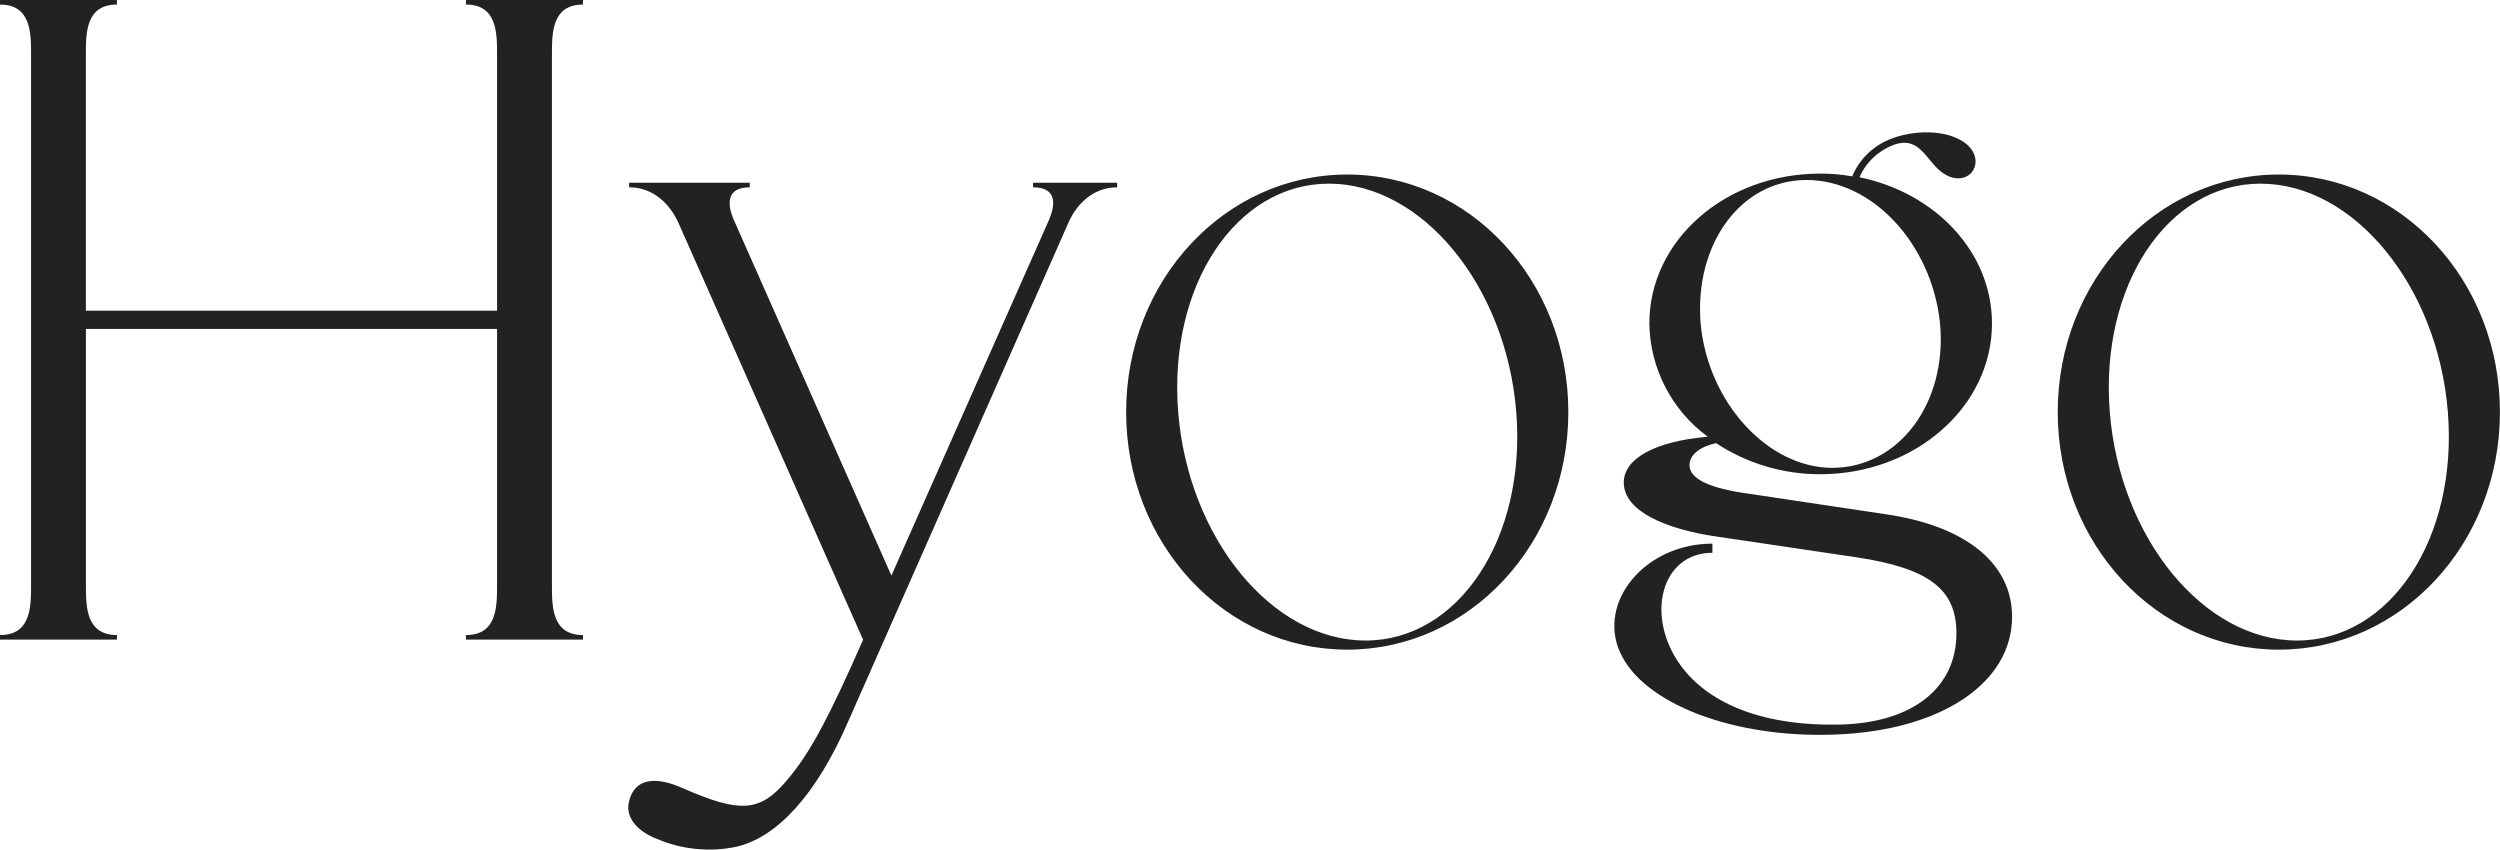
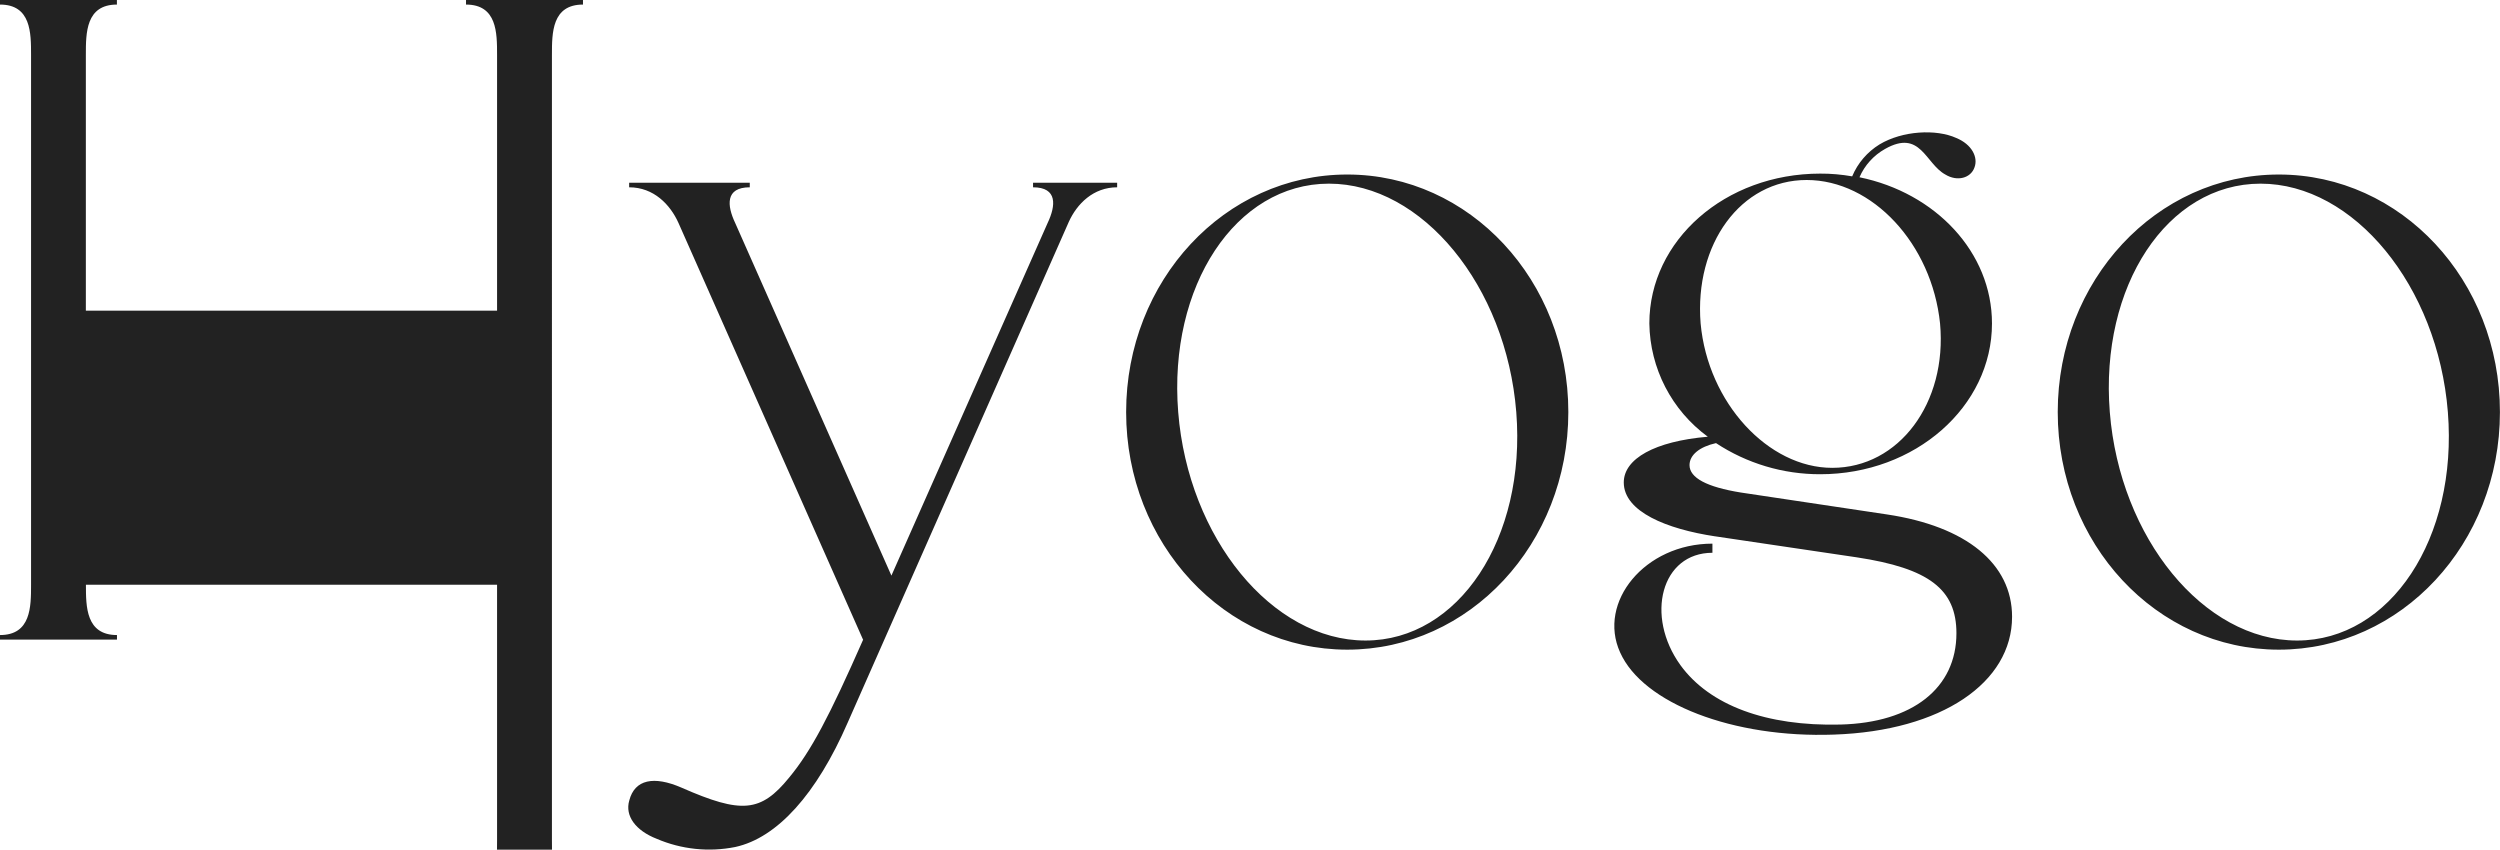
<svg xmlns="http://www.w3.org/2000/svg" id="a" viewBox="0 0 355.84 120.94">
-   <path id="b" d="m0,91.04h16.65v-.65c-4.42,0-4.42-4.04-4.42-7.16v-36.41h58.52v36.41c0,3.12,0,7.16-4.42,7.16v.65h16.65v-.65c-4.42,0-4.42-4.04-4.42-7.16V7.8c0-3.12,0-7.15,4.42-7.15V0h-16.65v.65c4.42,0,4.42,4.03,4.42,7.15v36.42H12.22V7.8c0-3.12,0-7.15,4.42-7.15V0H0v.65c4.42,0,4.42,4.03,4.42,7.15v75.43c0,3.12,0,7.16-4.42,7.16v.65Zm122.86,0c-4.81,10.92-7.41,15.86-10.53,19.63-4.03,4.95-6.76,5.21-15.35,1.43-3.9-1.69-6.63-1.17-7.41,1.83-.65,2.21.91,4.29,3.9,5.46,3.52,1.51,7.42,1.92,11.18,1.17,5.98-1.3,11.58-7.54,16-17.69l31.47-71.27c1.17-2.6,3.51-4.94,6.89-4.94v-.65h-11.97v.65c3.51,0,3.25,2.6,2.08,5.07l-22.24,50.2-22.24-50.2c-1.17-2.47-1.43-5.07,2.08-5.07v-.65h-17.17v.65c3.51,0,5.85,2.47,7.02,5.07l26.27,59.31Zm37.43-32.39c0,18.73,14.05,33.82,31.47,33.82s31.47-15.09,31.47-33.82-14.05-33.81-31.47-33.81-31.47,15.08-31.47,33.81h0Zm7.41,0c-1.43-17.95,8.19-32.51,21.46-32.51s25.23,14.56,26.66,32.51-8.19,32.52-21.46,32.52-25.23-14.57-26.66-32.52h0Zm76.44,17.69l20.16,2.99c10.27,1.56,14.17,4.55,14.17,10.8,0,7.8-6.24,12.74-16.52,13-10.54.26-18.6-2.73-22.76-8.45-5.07-7.03-2.73-16,4.55-16v-1.3c-9.62,0-16.39,8.32-13.14,15.48,3.25,7.28,16.13,12.22,30.43,11.7,15.35-.52,25.36-7.41,25.36-16.77,0-7.55-6.5-12.88-17.82-14.57l-20.81-3.12c-4.81-.78-7.28-2.08-7.28-3.9,0-1.44,1.43-2.61,3.77-3.13,4.4,2.9,9.56,4.44,14.83,4.43,13.53,0,24.45-9.63,24.45-21.46,0-10.15-8.06-18.6-18.86-20.81.74-1.71,2.02-3.12,3.64-4.03,5.07-2.86,5.72,2.08,8.58,3.64,1.69,1.04,3.64.52,4.16-1.04.52-1.43-.39-3.25-2.6-4.16-2.86-1.3-7.67-1.04-10.92.91-1.74,1.07-3.11,2.66-3.9,4.55-1.5-.26-3.03-.4-4.55-.39-13.52,0-24.32,9.49-24.32,21.33.09,6.38,3.17,12.35,8.32,16.12-7.54.65-11.96,3.13-11.96,6.51,0,4.16,6.11,6.63,13,7.67h0Zm-2.08-30.3c-.91-11.32,5.72-20.42,15.09-20.42s17.82,9.1,18.99,20.42c1.04,11.31-5.85,20.55-15.35,20.55-9.1,0-17.69-9.24-18.73-20.55Zm50.83,12.61c0,18.73,14.05,33.82,31.47,33.82s31.47-15.09,31.47-33.82-14.05-33.81-31.47-33.81-31.47,15.08-31.47,33.81h0Zm7.41,0c-1.43-17.95,8.19-32.51,21.46-32.51s25.23,14.56,26.66,32.51-8.19,32.52-21.46,32.52-25.23-14.57-26.66-32.52h0Z" style="fill:#222; fill-rule:evenodd; stroke-width:0px;" />
+   <path id="b" d="m0,91.04h16.65v-.65c-4.42,0-4.42-4.04-4.42-7.16h58.52v36.41c0,3.12,0,7.16-4.42,7.16v.65h16.65v-.65c-4.42,0-4.42-4.04-4.42-7.16V7.8c0-3.12,0-7.15,4.42-7.15V0h-16.65v.65c4.42,0,4.42,4.03,4.42,7.15v36.42H12.22V7.8c0-3.12,0-7.15,4.42-7.15V0H0v.65c4.42,0,4.42,4.03,4.42,7.15v75.43c0,3.12,0,7.16-4.42,7.16v.65Zm122.86,0c-4.81,10.92-7.41,15.86-10.53,19.63-4.03,4.95-6.76,5.21-15.35,1.43-3.9-1.69-6.63-1.17-7.41,1.83-.65,2.21.91,4.29,3.9,5.46,3.52,1.51,7.42,1.92,11.18,1.17,5.98-1.3,11.58-7.54,16-17.69l31.47-71.27c1.17-2.6,3.51-4.94,6.89-4.94v-.65h-11.97v.65c3.51,0,3.25,2.6,2.08,5.07l-22.24,50.2-22.24-50.2c-1.17-2.47-1.43-5.07,2.08-5.07v-.65h-17.17v.65c3.51,0,5.85,2.47,7.02,5.07l26.27,59.31Zm37.43-32.39c0,18.73,14.05,33.82,31.47,33.82s31.47-15.09,31.47-33.82-14.05-33.81-31.47-33.81-31.47,15.08-31.47,33.81h0Zm7.41,0c-1.43-17.95,8.19-32.51,21.46-32.51s25.23,14.56,26.66,32.51-8.19,32.52-21.46,32.52-25.23-14.57-26.66-32.52h0Zm76.44,17.69l20.16,2.99c10.27,1.56,14.17,4.55,14.17,10.8,0,7.8-6.24,12.74-16.52,13-10.54.26-18.6-2.73-22.76-8.45-5.07-7.03-2.73-16,4.55-16v-1.3c-9.62,0-16.39,8.32-13.14,15.48,3.25,7.28,16.13,12.22,30.43,11.7,15.35-.52,25.36-7.41,25.36-16.77,0-7.55-6.5-12.88-17.82-14.57l-20.81-3.12c-4.81-.78-7.28-2.08-7.28-3.9,0-1.44,1.43-2.61,3.77-3.13,4.4,2.9,9.56,4.44,14.83,4.43,13.53,0,24.45-9.63,24.45-21.46,0-10.15-8.06-18.6-18.86-20.81.74-1.71,2.02-3.12,3.64-4.03,5.07-2.86,5.72,2.08,8.58,3.64,1.69,1.04,3.64.52,4.16-1.04.52-1.43-.39-3.25-2.6-4.16-2.86-1.3-7.67-1.04-10.92.91-1.74,1.07-3.11,2.66-3.9,4.55-1.5-.26-3.03-.4-4.55-.39-13.52,0-24.32,9.49-24.32,21.33.09,6.38,3.17,12.35,8.32,16.12-7.54.65-11.96,3.13-11.96,6.51,0,4.16,6.11,6.63,13,7.67h0Zm-2.08-30.3c-.91-11.32,5.72-20.42,15.09-20.42s17.82,9.1,18.99,20.42c1.04,11.31-5.85,20.55-15.35,20.55-9.1,0-17.69-9.24-18.73-20.55Zm50.83,12.61c0,18.73,14.05,33.82,31.47,33.82s31.47-15.09,31.47-33.82-14.05-33.81-31.47-33.81-31.47,15.08-31.47,33.81h0Zm7.41,0c-1.43-17.95,8.19-32.51,21.46-32.51s25.23,14.56,26.66,32.51-8.19,32.52-21.46,32.52-25.23-14.57-26.66-32.52h0Z" style="fill:#222; fill-rule:evenodd; stroke-width:0px;" />
</svg>